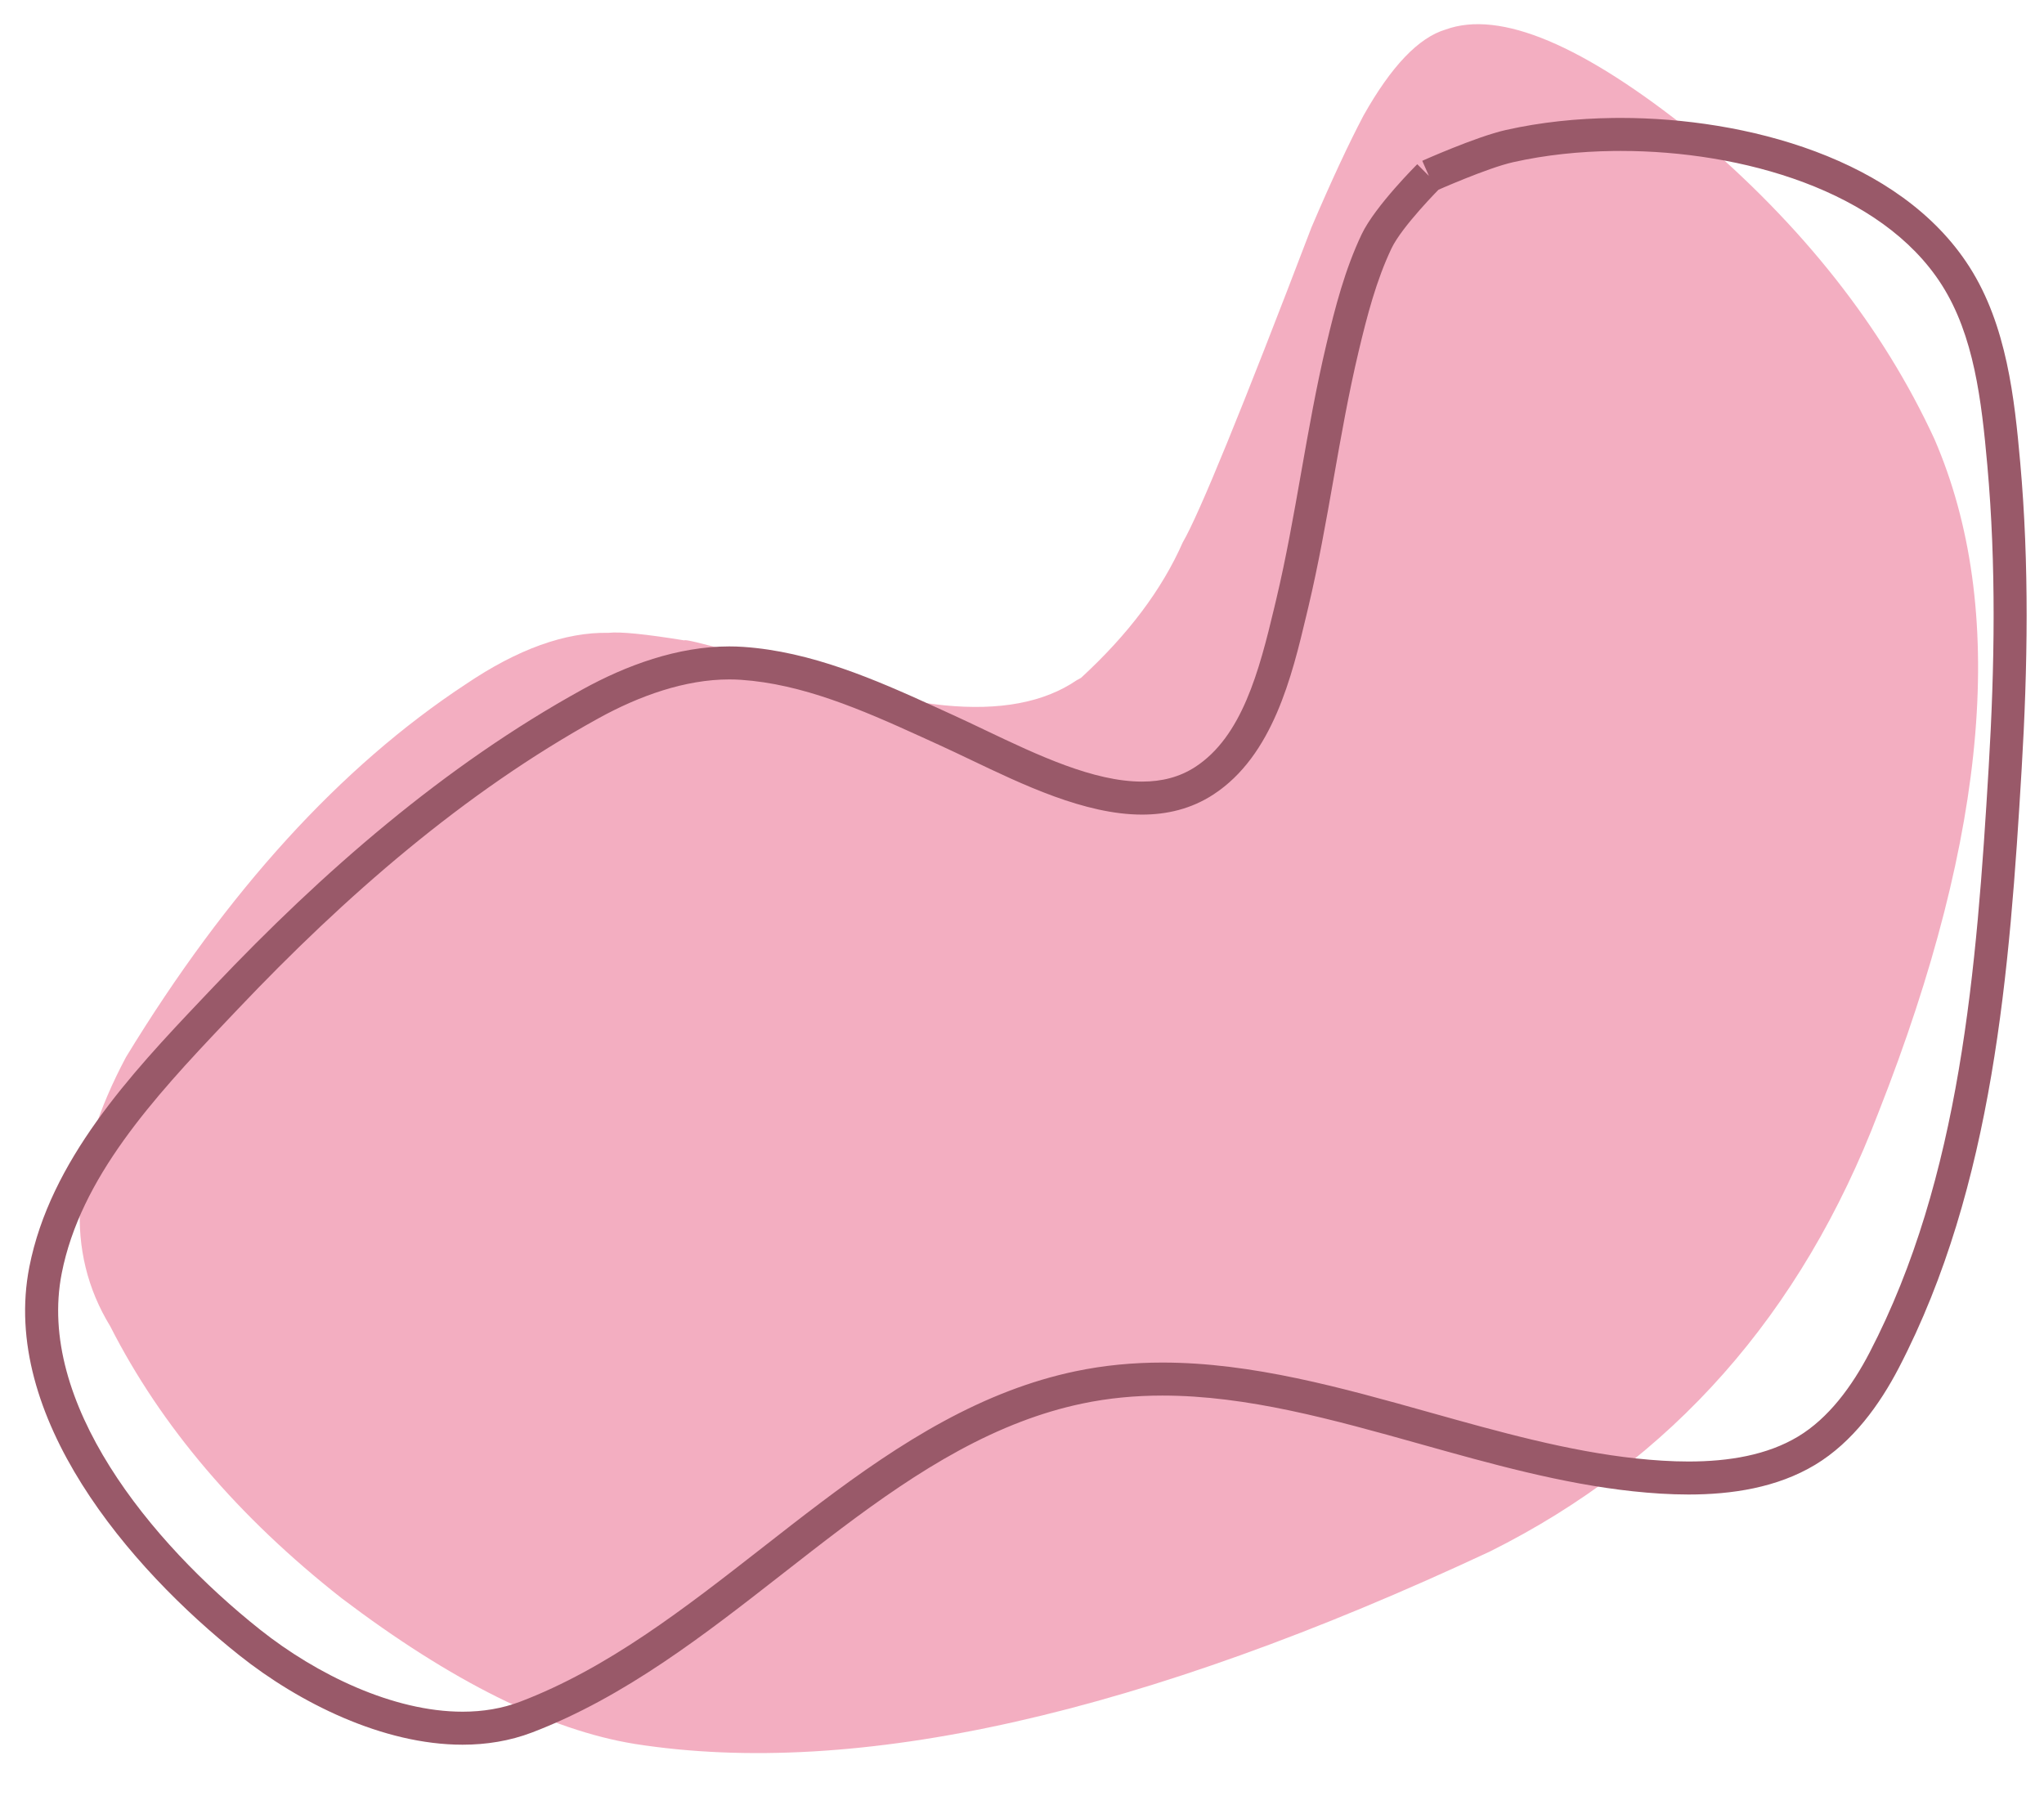
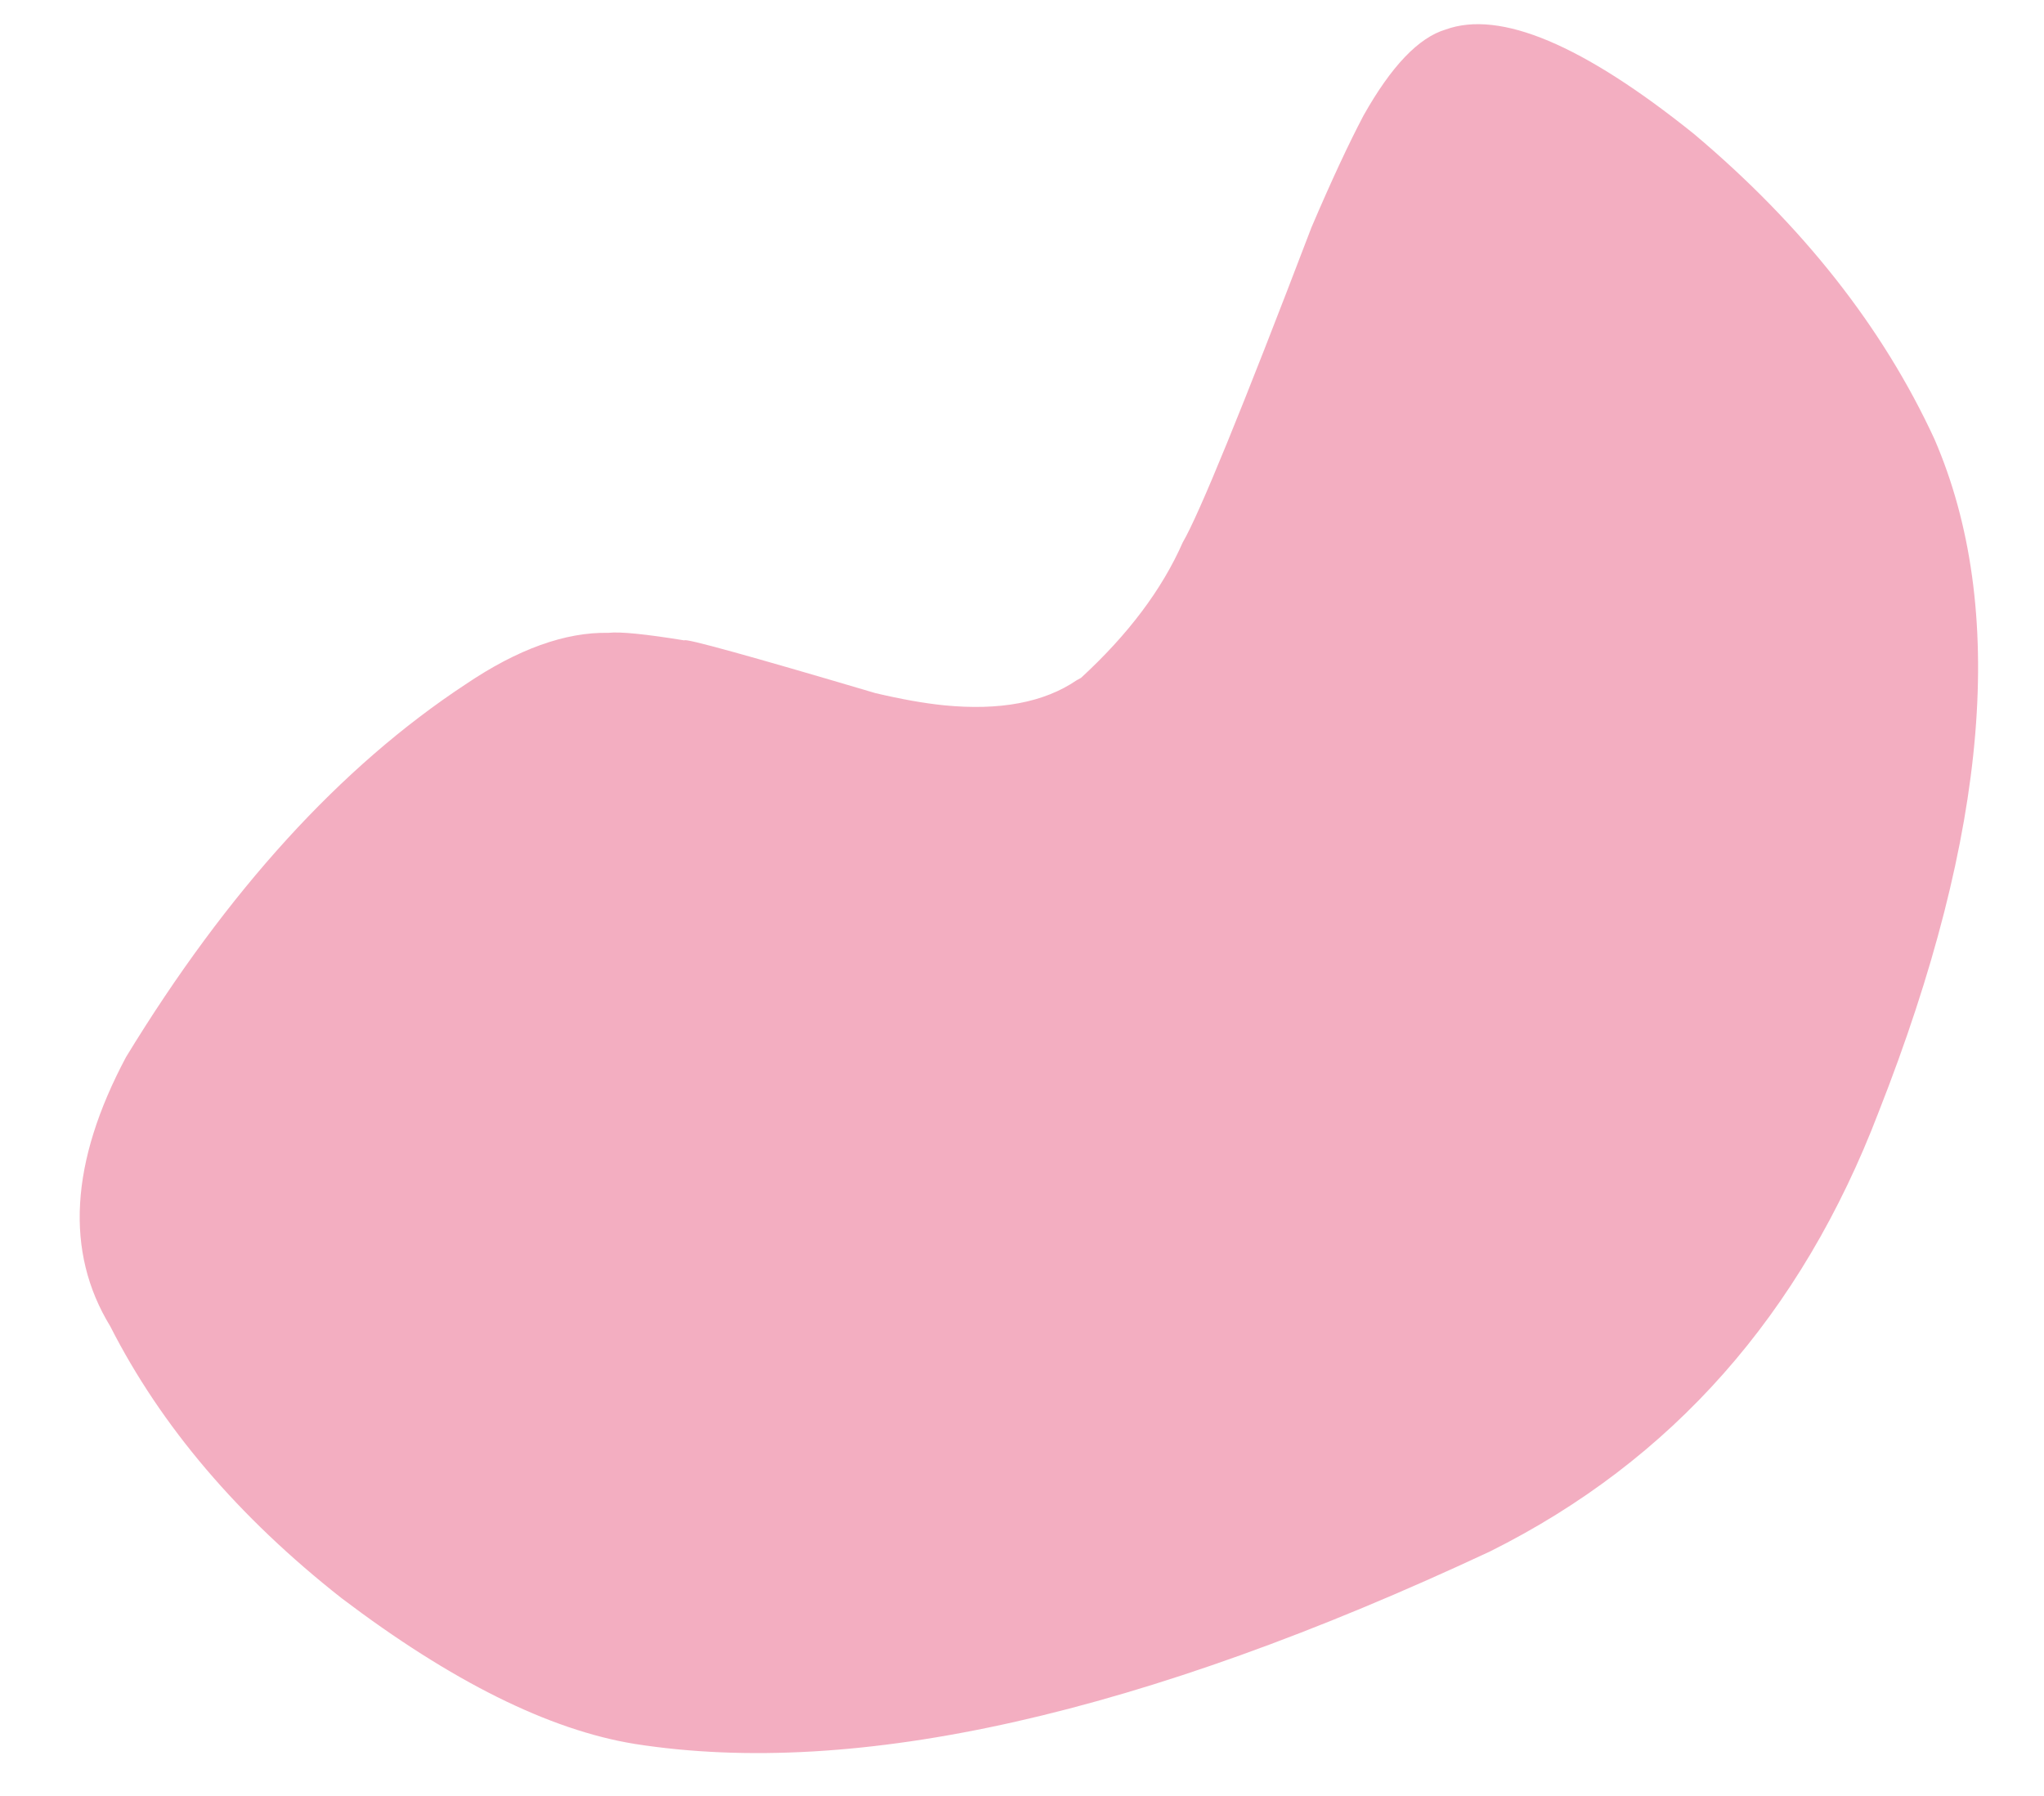
<svg xmlns="http://www.w3.org/2000/svg" height="2017.2" preserveAspectRatio="xMidYMid meet" version="1.0" viewBox="-775.7 -435.6 2295.3 2017.2" width="2295.3" zoomAndPan="magnify">
  <g>
    <g fill="#f3aec1" fill-opacity=".996" id="change1_1">
      <path d="M438.21,325.724L433.242,328.456Q378.514,365.765,284.464,356.539Q250.926,353.144,207.261,342.83Q-6.862,279.443,-7.142,283.627Q-72.938,272.944,-92.33,275.143Q-165.177,273.686,-252.779,332.913Q-463.436,471.594,-634.203,751.631Q-728.422,928.707,-651.928,1053.913Q-566.41,1222.267,-392.05,1359.387Q-207.074,1499.556,-62.954,1523.008Q310.358,1581.63,897.644,1306.783Q1203.856,1153.967,1333.875,813.429Q1519.585,341.742,1396.559,57.511Q1309.593,-130.895,1126.554,-285.15Q939.255,-435.61,847.729,-402.46Q802.178,-388.933,755.495,-305.917Q730.46,-258.465,697.07,-180.346Q579.821,126.745,552.46,173.562Q517.649,252.727,438.21,325.724" />
    </g>
    <g fill="#995969" id="change2_1">
-       <path d="M841.975,-224.901L841.975,-224.901C841.061,-223.99,798.624,-181.349,786.867,-156.595L786.867,-156.595C769.815,-120.69,759.559,-81.292,749.872,-40.533L749.872,-40.533C738.759,6.228,730.382,53.697,721.903,101.774L721.903,101.774C713.455,149.678,704.901,198.208,693.493,246.214L693.491,246.222L693.403,246.591L693.404,246.586L692.394,250.832L692.395,250.831L691.37,255.14L691.369,255.143C675.169,323.219,653.796,413.018,586.934,456.687L586.934,456.687C562.028,472.954,534.611,479.288,506.733,479.288L506.733,479.288C442.472,479.288,372.023,445.251,314.536,417.817L314.536,417.816C302.455,412.05,290.83,406.504,279.729,401.447L279.729,401.447C275.967,399.733,272.863,398.316,269.098,396.596L269.098,396.596C265.393,394.905,262.129,393.414,258.421,391.725L258.42,391.725C191.326,361.161,125.151,332.561,56.33,327.906L56.331,327.906C51.99,327.612,47.629,327.469,43.247,327.469L43.247,327.469C-6.319,327.469,-57.666,345.822,-103.321,370.97L-103.321,370.97C-254.611,454.307,-388.43,571.114,-508.373,697.538L-508.376,697.542L-515.462,705.006L-515.461,705.005L-522.626,712.553L-522.622,712.549C-603.769,798.081,-685.323,887.265,-706.382,994.458L-706.382,994.458C-734.759,1138.904,-608.107,1295.805,-483.491,1394.787L-483.491,1394.787C-420.428,1444.878,-334.262,1486.829,-256.264,1486.829L-256.264,1486.829C-233.551,1486.829,-211.73,1483.277,-191.377,1475.513L-191.377,1475.513C-93.227,1438.072,-7.406,1371.21,80.677,1302.399L80.677,1302.399C167.168,1234.831,255.957,1165.285,357.826,1126.426L357.826,1126.426C381.599,1117.358,406.124,1109.935,431.576,1104.569L431.576,1104.569C464.342,1097.66,497.053,1094.707,529.653,1094.707L529.653,1094.707C630.624,1094.707,731.629,1123.155,829.926,1150.715L829.926,1150.715C908.425,1172.724,985.323,1194.238,1062.031,1202.438L1061.539,1202.392L1061.551,1202.394L1062.044,1202.44C1081.182,1204.486,1100.869,1205.832,1120.433,1205.832L1120.433,1205.832C1165.638,1205.832,1208.821,1198.638,1243.486,1177.768L1243.486,1177.768C1277.487,1157.297,1303.837,1121.742,1323.72,1083.489L1323.72,1083.489C1425.959,886.796,1443.992,652.354,1457.497,425.995L1457.497,425.995C1464.251,312.803,1466.003,199.245,1455.969,87.057L1455.972,87.083L1455.97,87.061L1455.967,87.034C1449.44,14.066,1440.979,-58.875,1404.73,-115.743L1404.73,-115.743C1336.983,-222.027,1179.636,-266.088,1044.344,-266.088L1044.344,-266.088C1041.528,-266.088,1038.925,-266.071,1036.136,-266.033L1036.136,-266.033C998.158,-265.524,960.192,-261.678,923.535,-253.461L923.535,-253.461C894.329,-246.913,837.207,-221.438,836.35,-221.062L828.892,-238.03L828.892,-238.03L841.975,-224.901 M815.809,-251.159L828.892,-238.03L828.892,-238.03L821.434,-254.997C820.642,-254.649,881.812,-282.096,915.426,-289.632L915.426,-289.632C954.972,-298.497,995.531,-302.561,1035.639,-303.099L1035.639,-303.099C1038.564,-303.139,1041.395,-303.157,1044.344,-303.157L1044.344,-303.157C1183.23,-303.157,1357.685,-258.514,1435.988,-135.668L1435.988,-135.668C1477.821,-70.04,1486.474,12.01,1492.889,83.732L1492.886,83.705L1492.888,83.728L1492.891,83.754C1503.149,198.457,1501.314,314.005,1494.5,428.203L1494.5,428.203C1481.059,653.484,1463.041,895.829,1356.611,1100.586L1356.611,1100.586C1335.343,1141.504,1305.047,1183.972,1262.606,1209.525L1262.606,1209.525C1219.751,1235.327,1168.844,1242.902,1120.433,1242.902L1120.433,1242.902C1099.22,1242.902,1078.155,1241.442,1058.103,1239.299L1058.595,1239.344L1058.583,1239.343L1058.091,1239.298C977.762,1230.711,897.844,1208.256,819.919,1186.408L819.919,1186.408C720.6,1158.56,624.616,1131.777,529.653,1131.777L529.653,1131.777C499.3,1131.777,469.184,1134.523,439.224,1140.841L439.224,1140.841C415.832,1145.773,393.163,1152.62,371.038,1161.06L371.038,1161.06C275.304,1197.579,190.899,1263.333,103.498,1331.611L103.498,1331.611C16.288,1399.74,-73.892,1470.371,-178.165,1510.147L-178.166,1510.147C-203.298,1519.734,-229.68,1523.899,-256.264,1523.899L-256.264,1523.899C-345.865,1523.899,-440.008,1476.665,-506.547,1423.813L-506.547,1423.813C-631.068,1324.907,-775.712,1155.063,-742.756,987.312L-742.756,987.312C-719.273,867.782,-629.17,770.996,-549.514,687.035L-549.511,687.032L-542.346,679.485L-542.346,679.484L-535.261,672.021L-535.265,672.025C-413.863,544.062,-277.058,424.351,-121.206,338.501L-121.206,338.501C-72.588,311.72,-14.923,290.4,43.247,290.4L43.247,290.4C48.429,290.4,53.64,290.57,58.832,290.921L58.832,290.921C135.336,296.096,207.357,327.73,273.787,357.99L273.787,357.99C277.532,359.696,280.774,361.177,284.496,362.876L284.496,362.876C288.064,364.506,291.55,366.097,295.095,367.712L295.096,367.712C306.548,372.929,318.488,378.628,330.503,384.362L330.502,384.362C390.414,412.954,452.61,442.219,506.733,442.219L506.733,442.219C528.842,442.219,548.878,437.267,566.664,425.651L566.664,425.651C618.821,391.586,638.12,318.786,655.307,246.561L655.306,246.565L656.331,242.257L656.331,242.255L657.341,238.009L657.342,238.003L657.43,237.635L657.428,237.643C668.543,190.873,676.917,143.421,685.397,95.336L685.397,95.336C693.844,47.44,702.401,-1.107,713.808,-49.104L713.808,-49.104C723.497,-89.876,734.484,-132.706,753.383,-172.498L753.383,-172.498C768.538,-204.408,816.723,-252.068,815.809,-251.159 Z" />
-     </g>
+       </g>
  </g>
</svg>